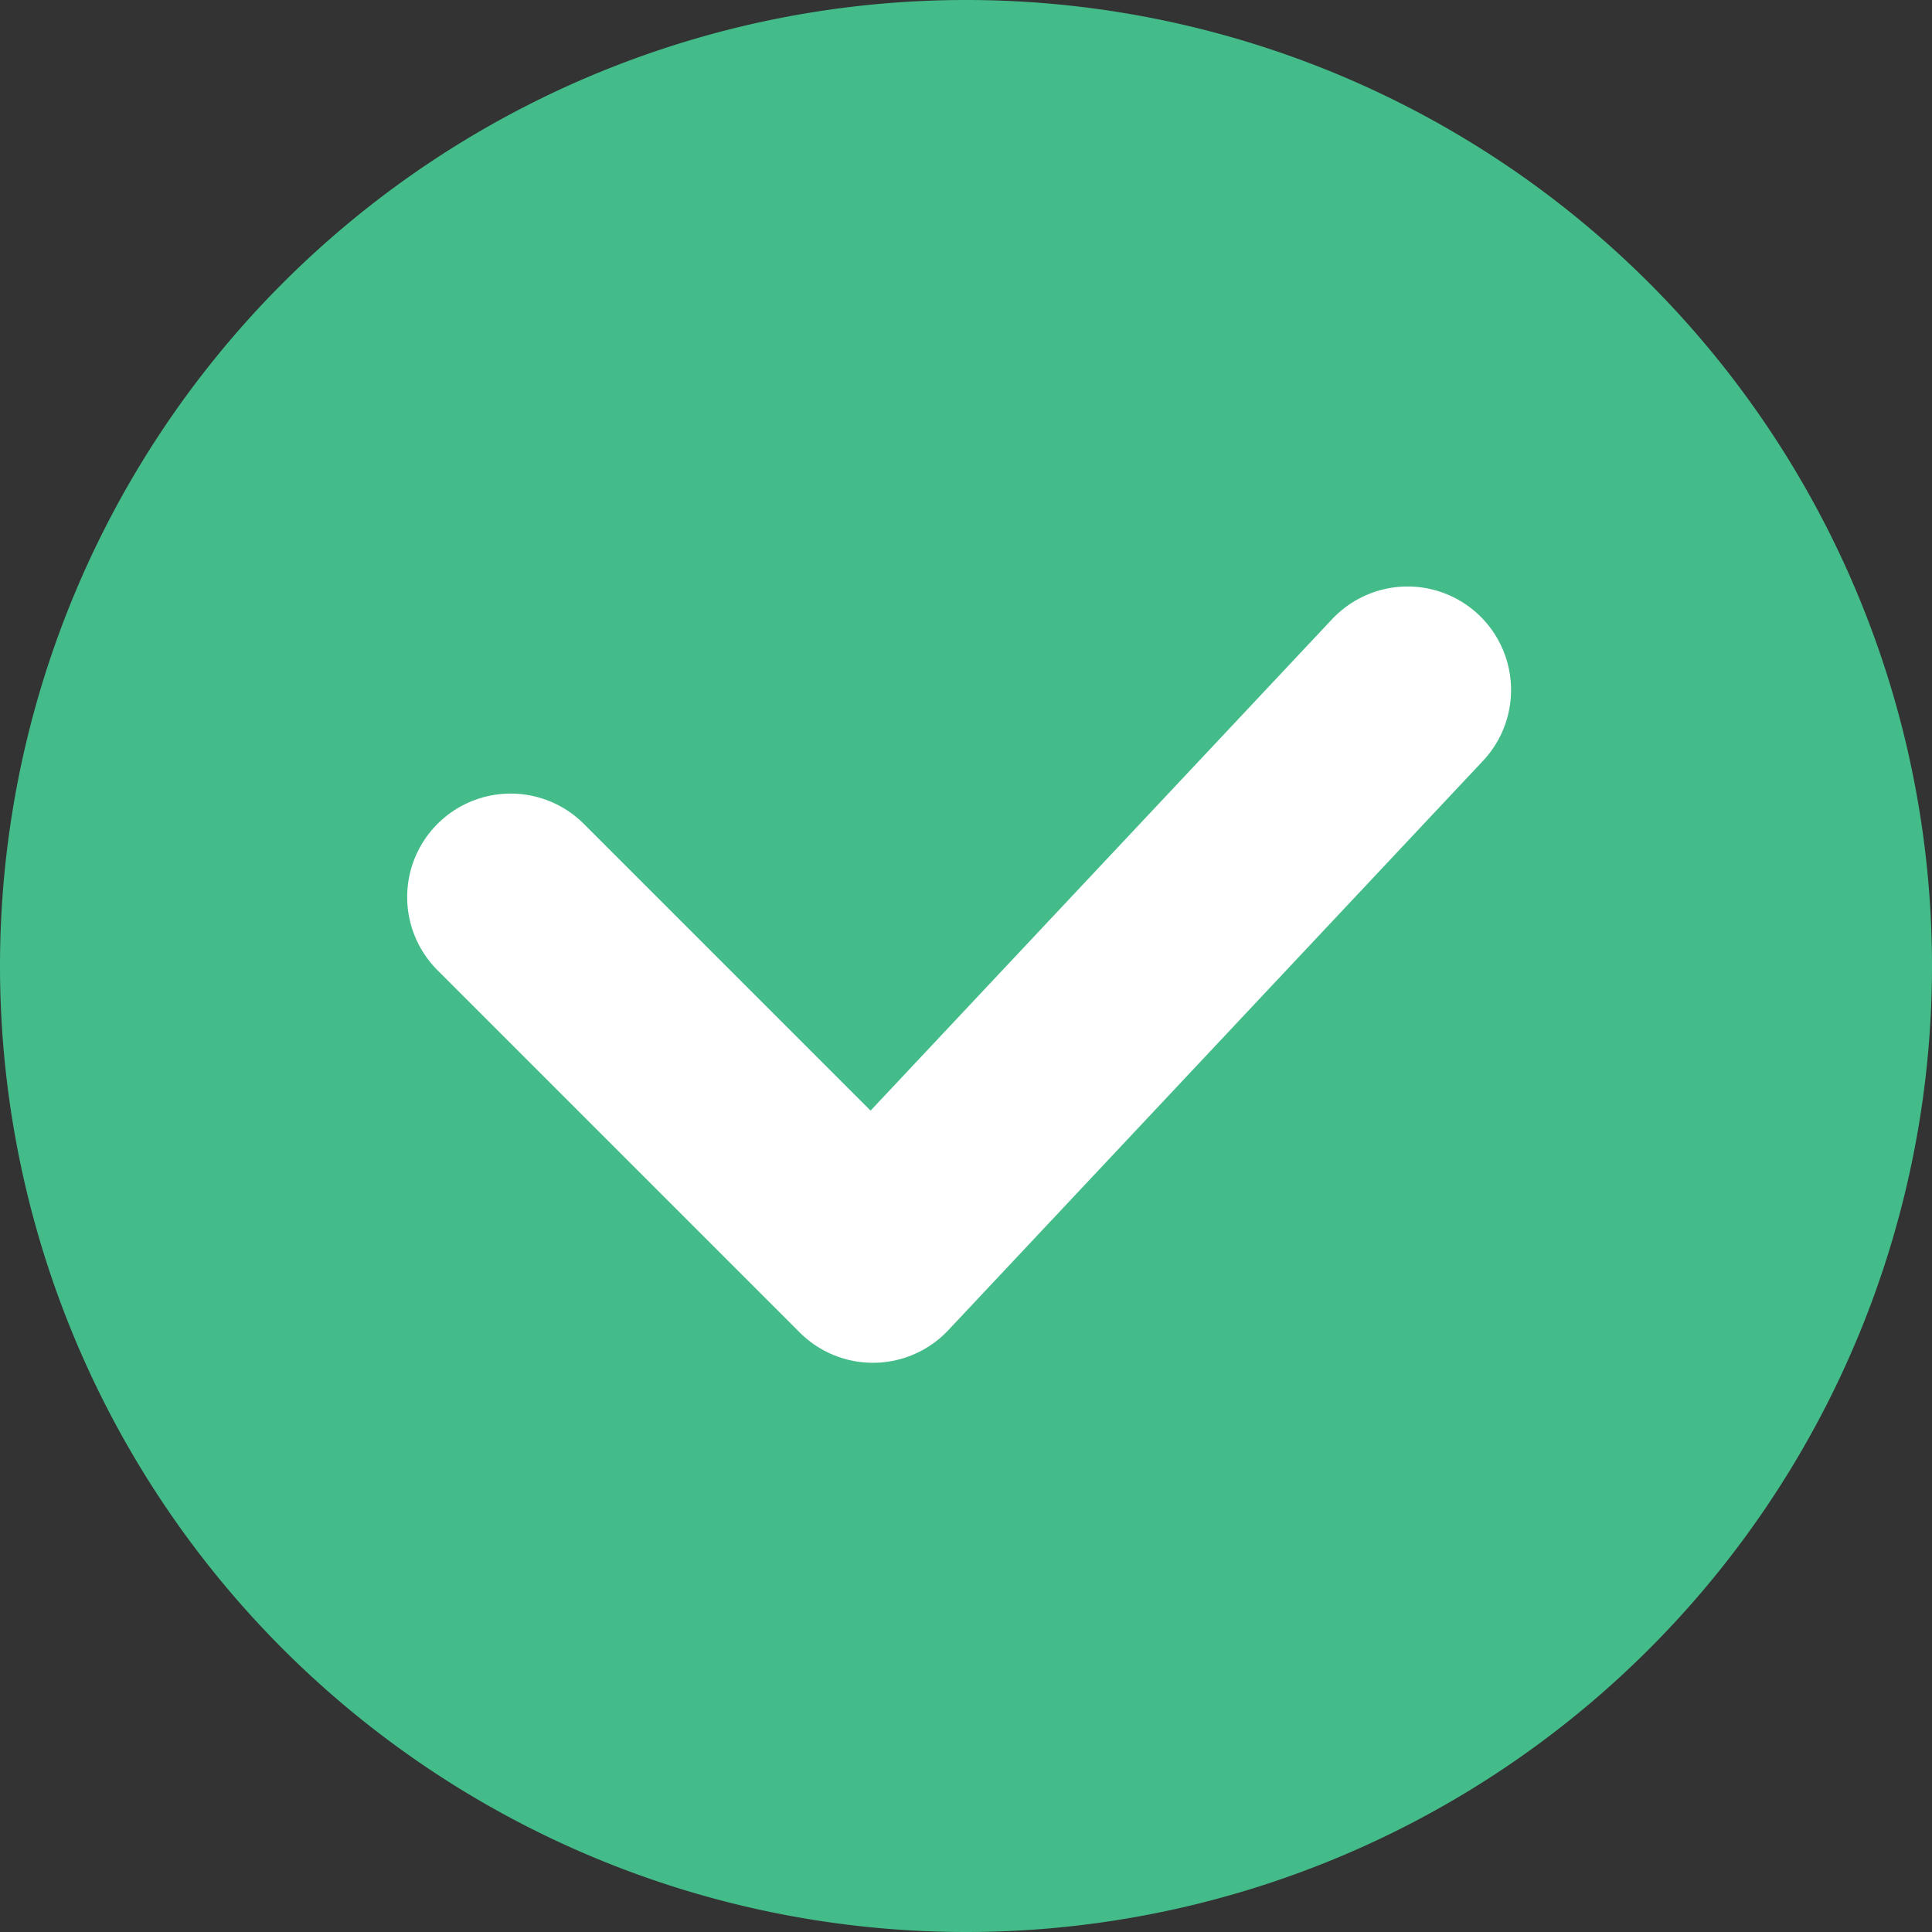
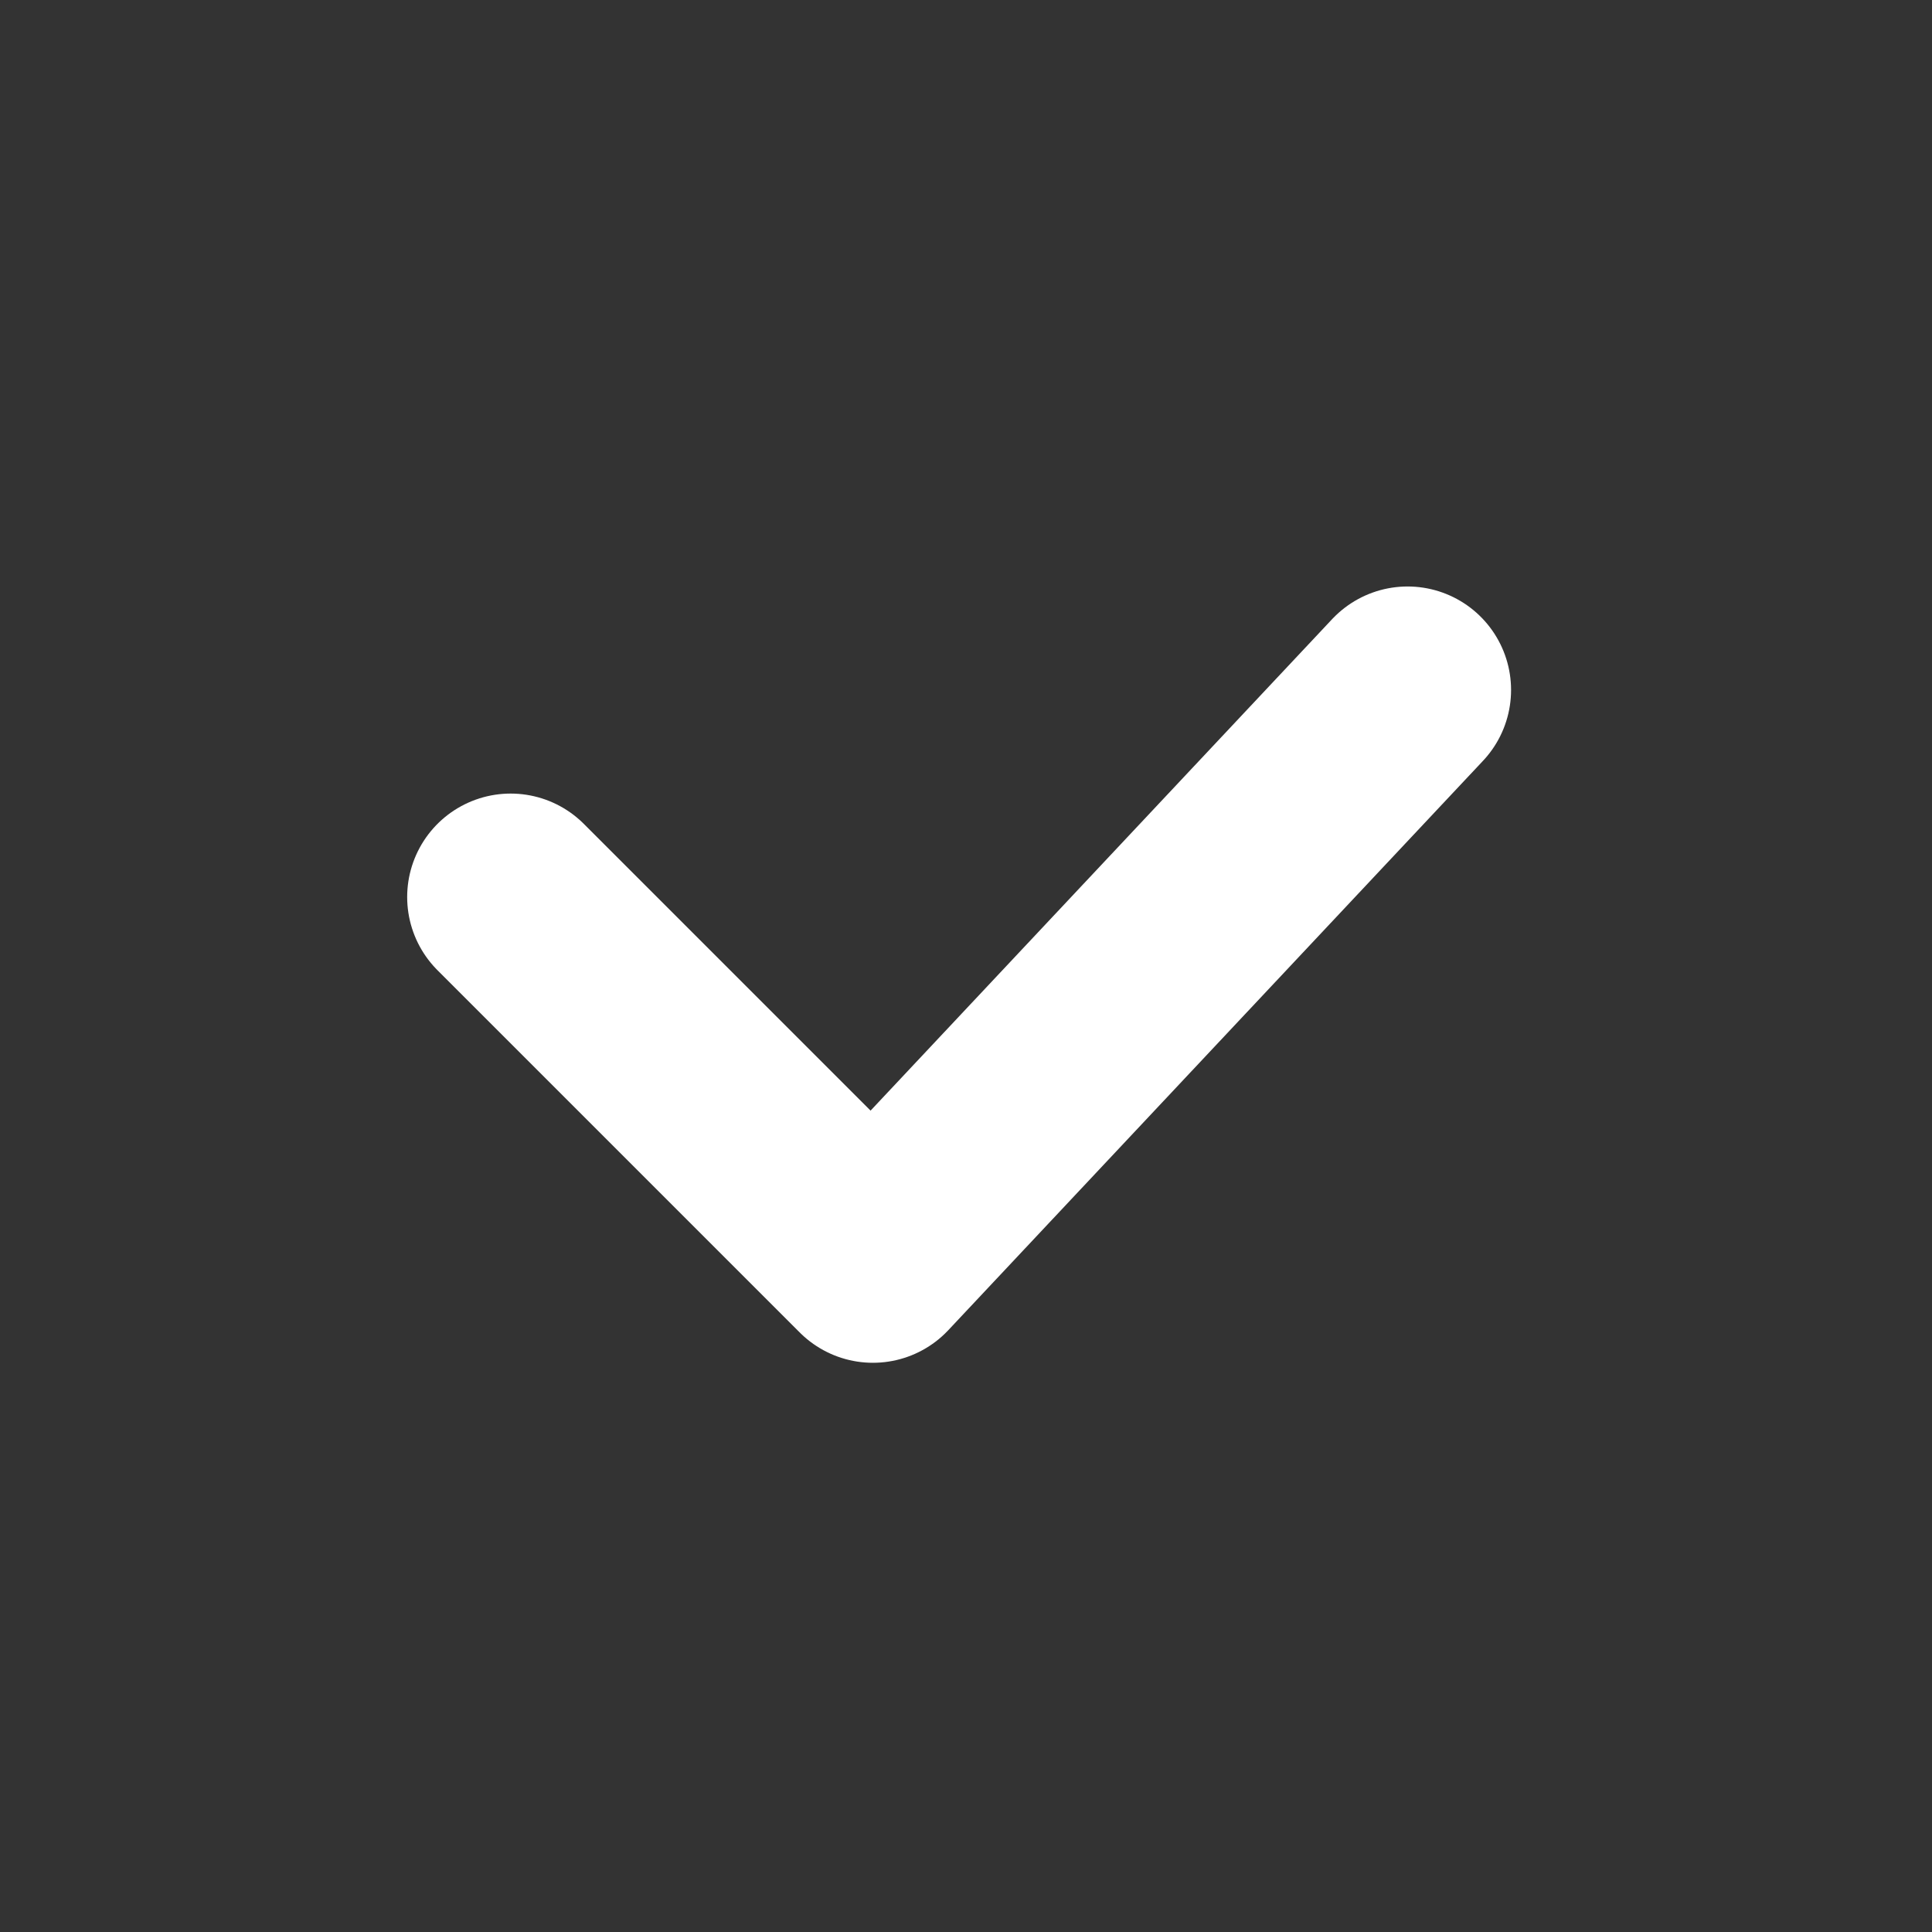
<svg xmlns="http://www.w3.org/2000/svg" width="16" height="16" fill="none">
  <rect width="100%" height="100%" fill="#333333" stroke="none" />
-   <path d="M16 8A8 8 0 110 8a8 8 0 0116 0z" fill="#44BC8A" />
  <path d="M4.229 7.429l3 3 4.428-4.715" stroke="#fff" stroke-width="1.714" stroke-linecap="round" stroke-linejoin="round" />
</svg>